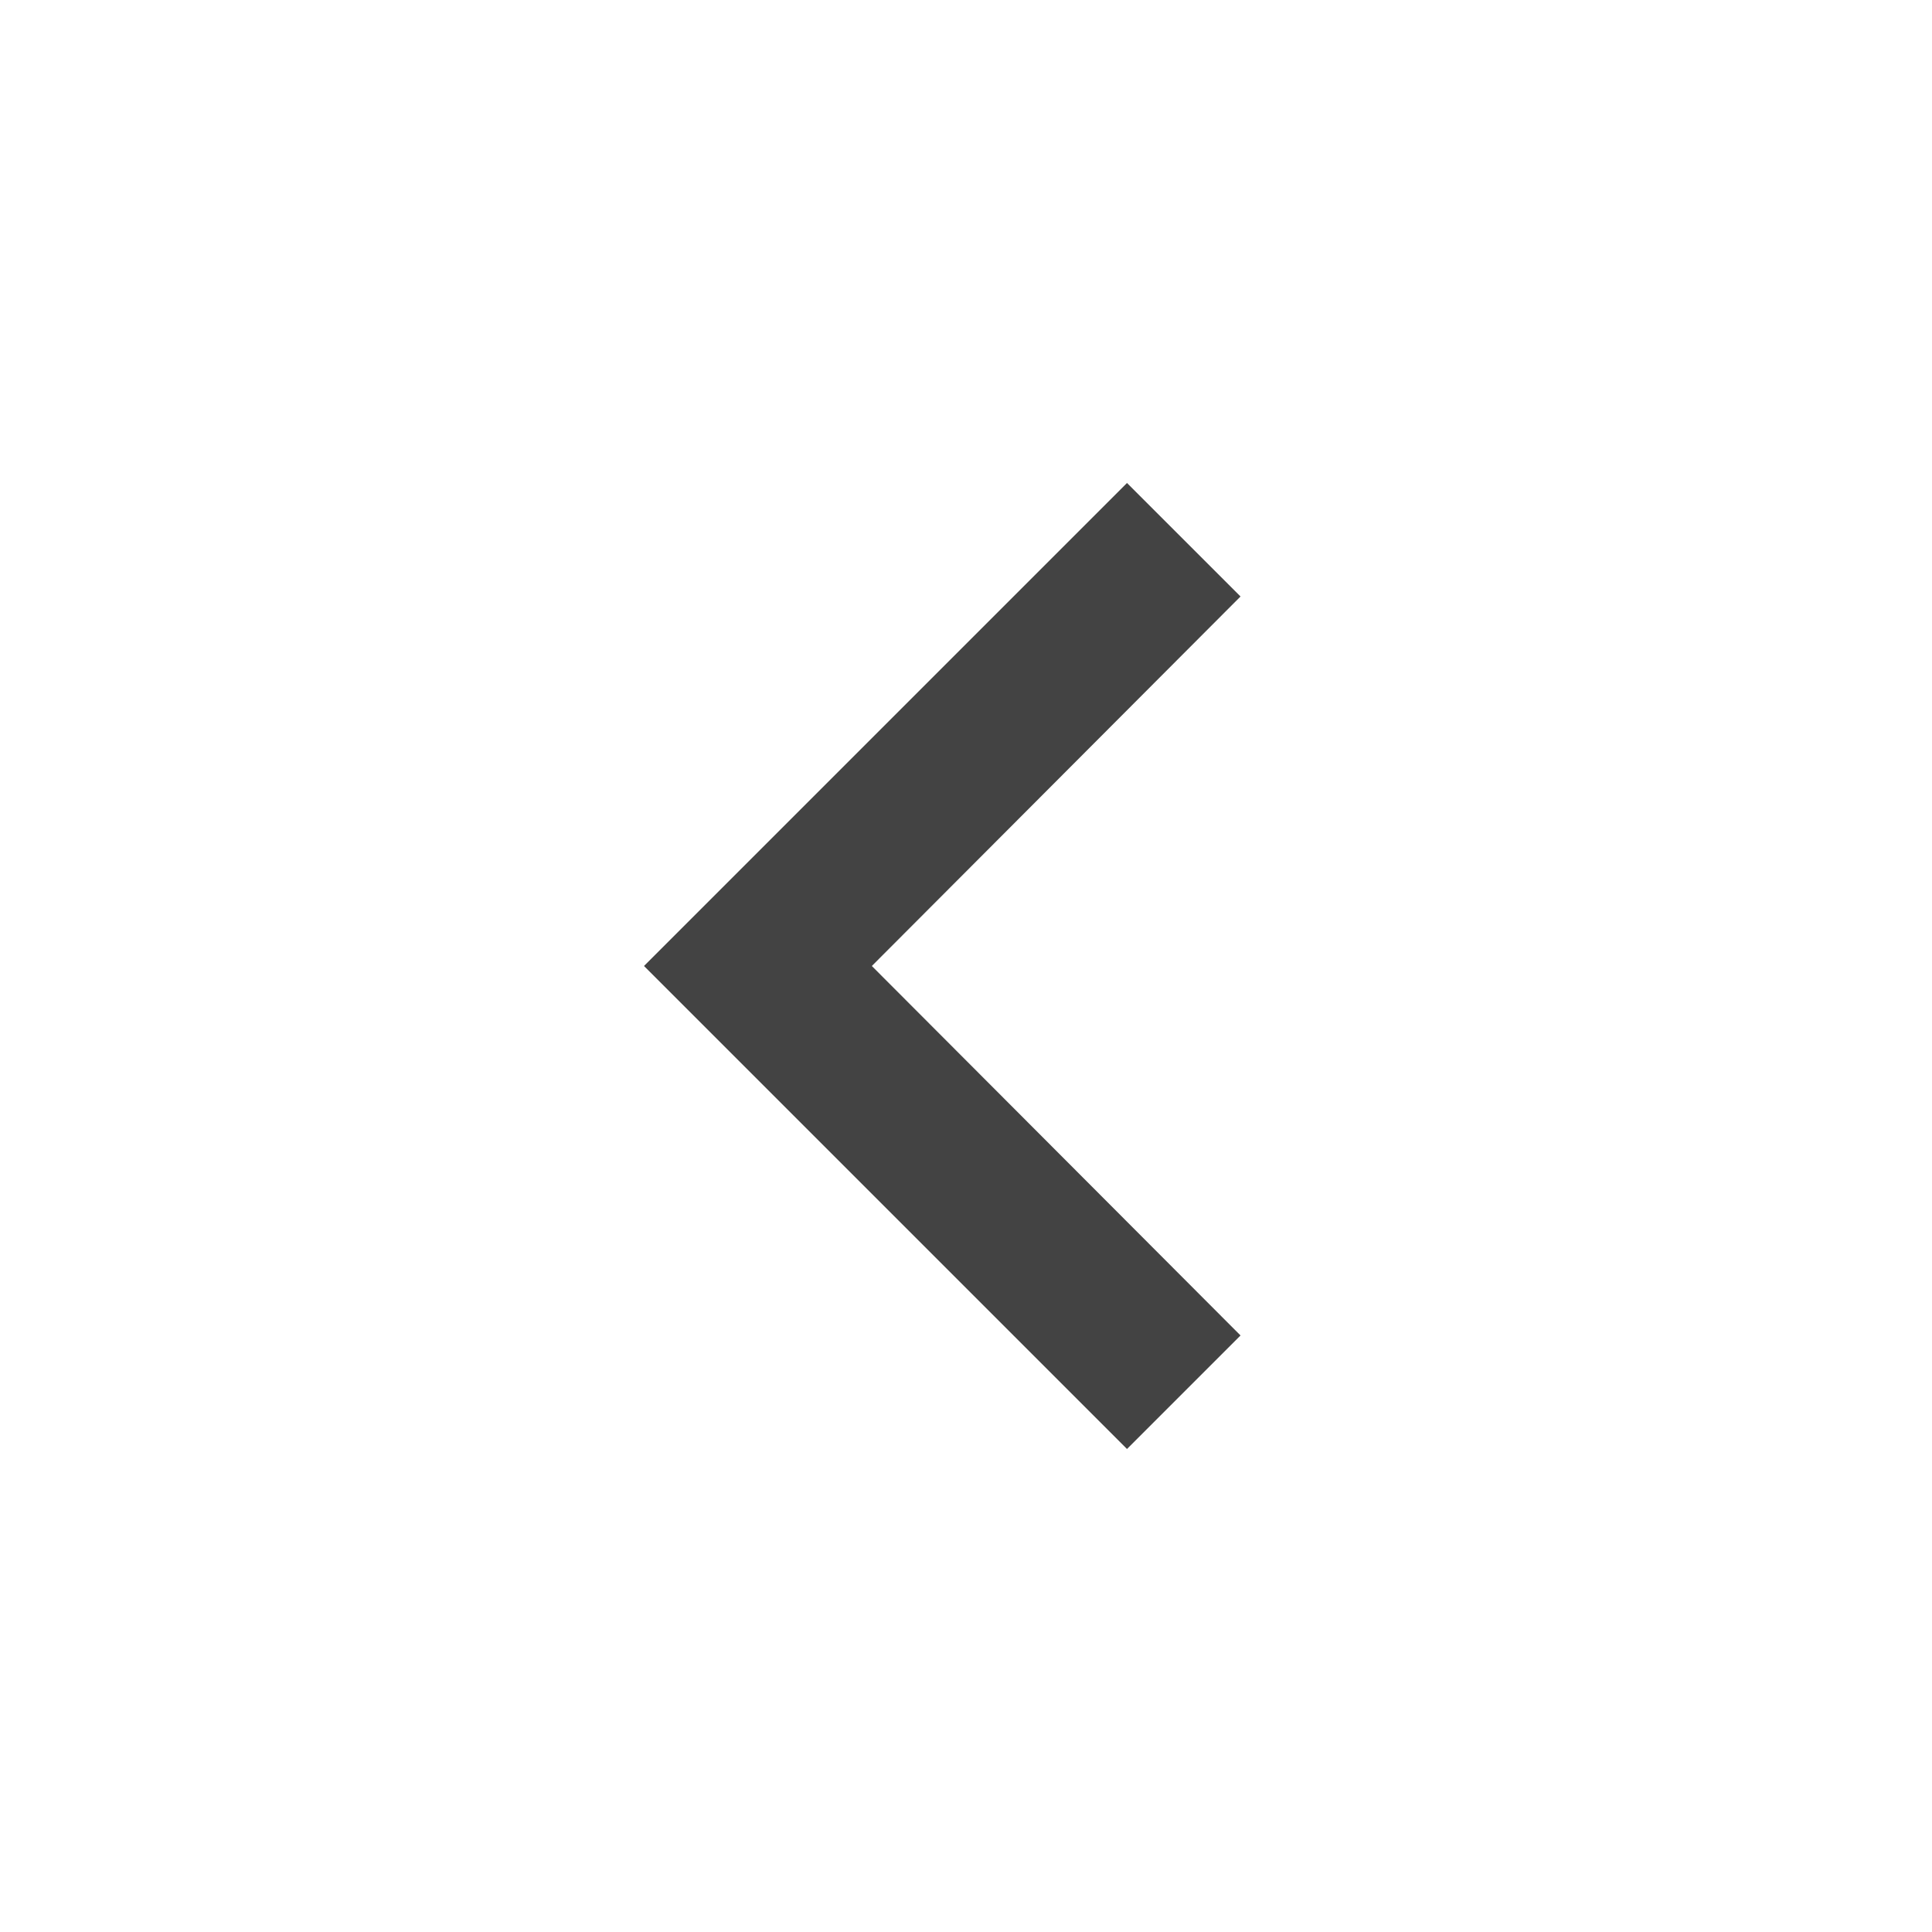
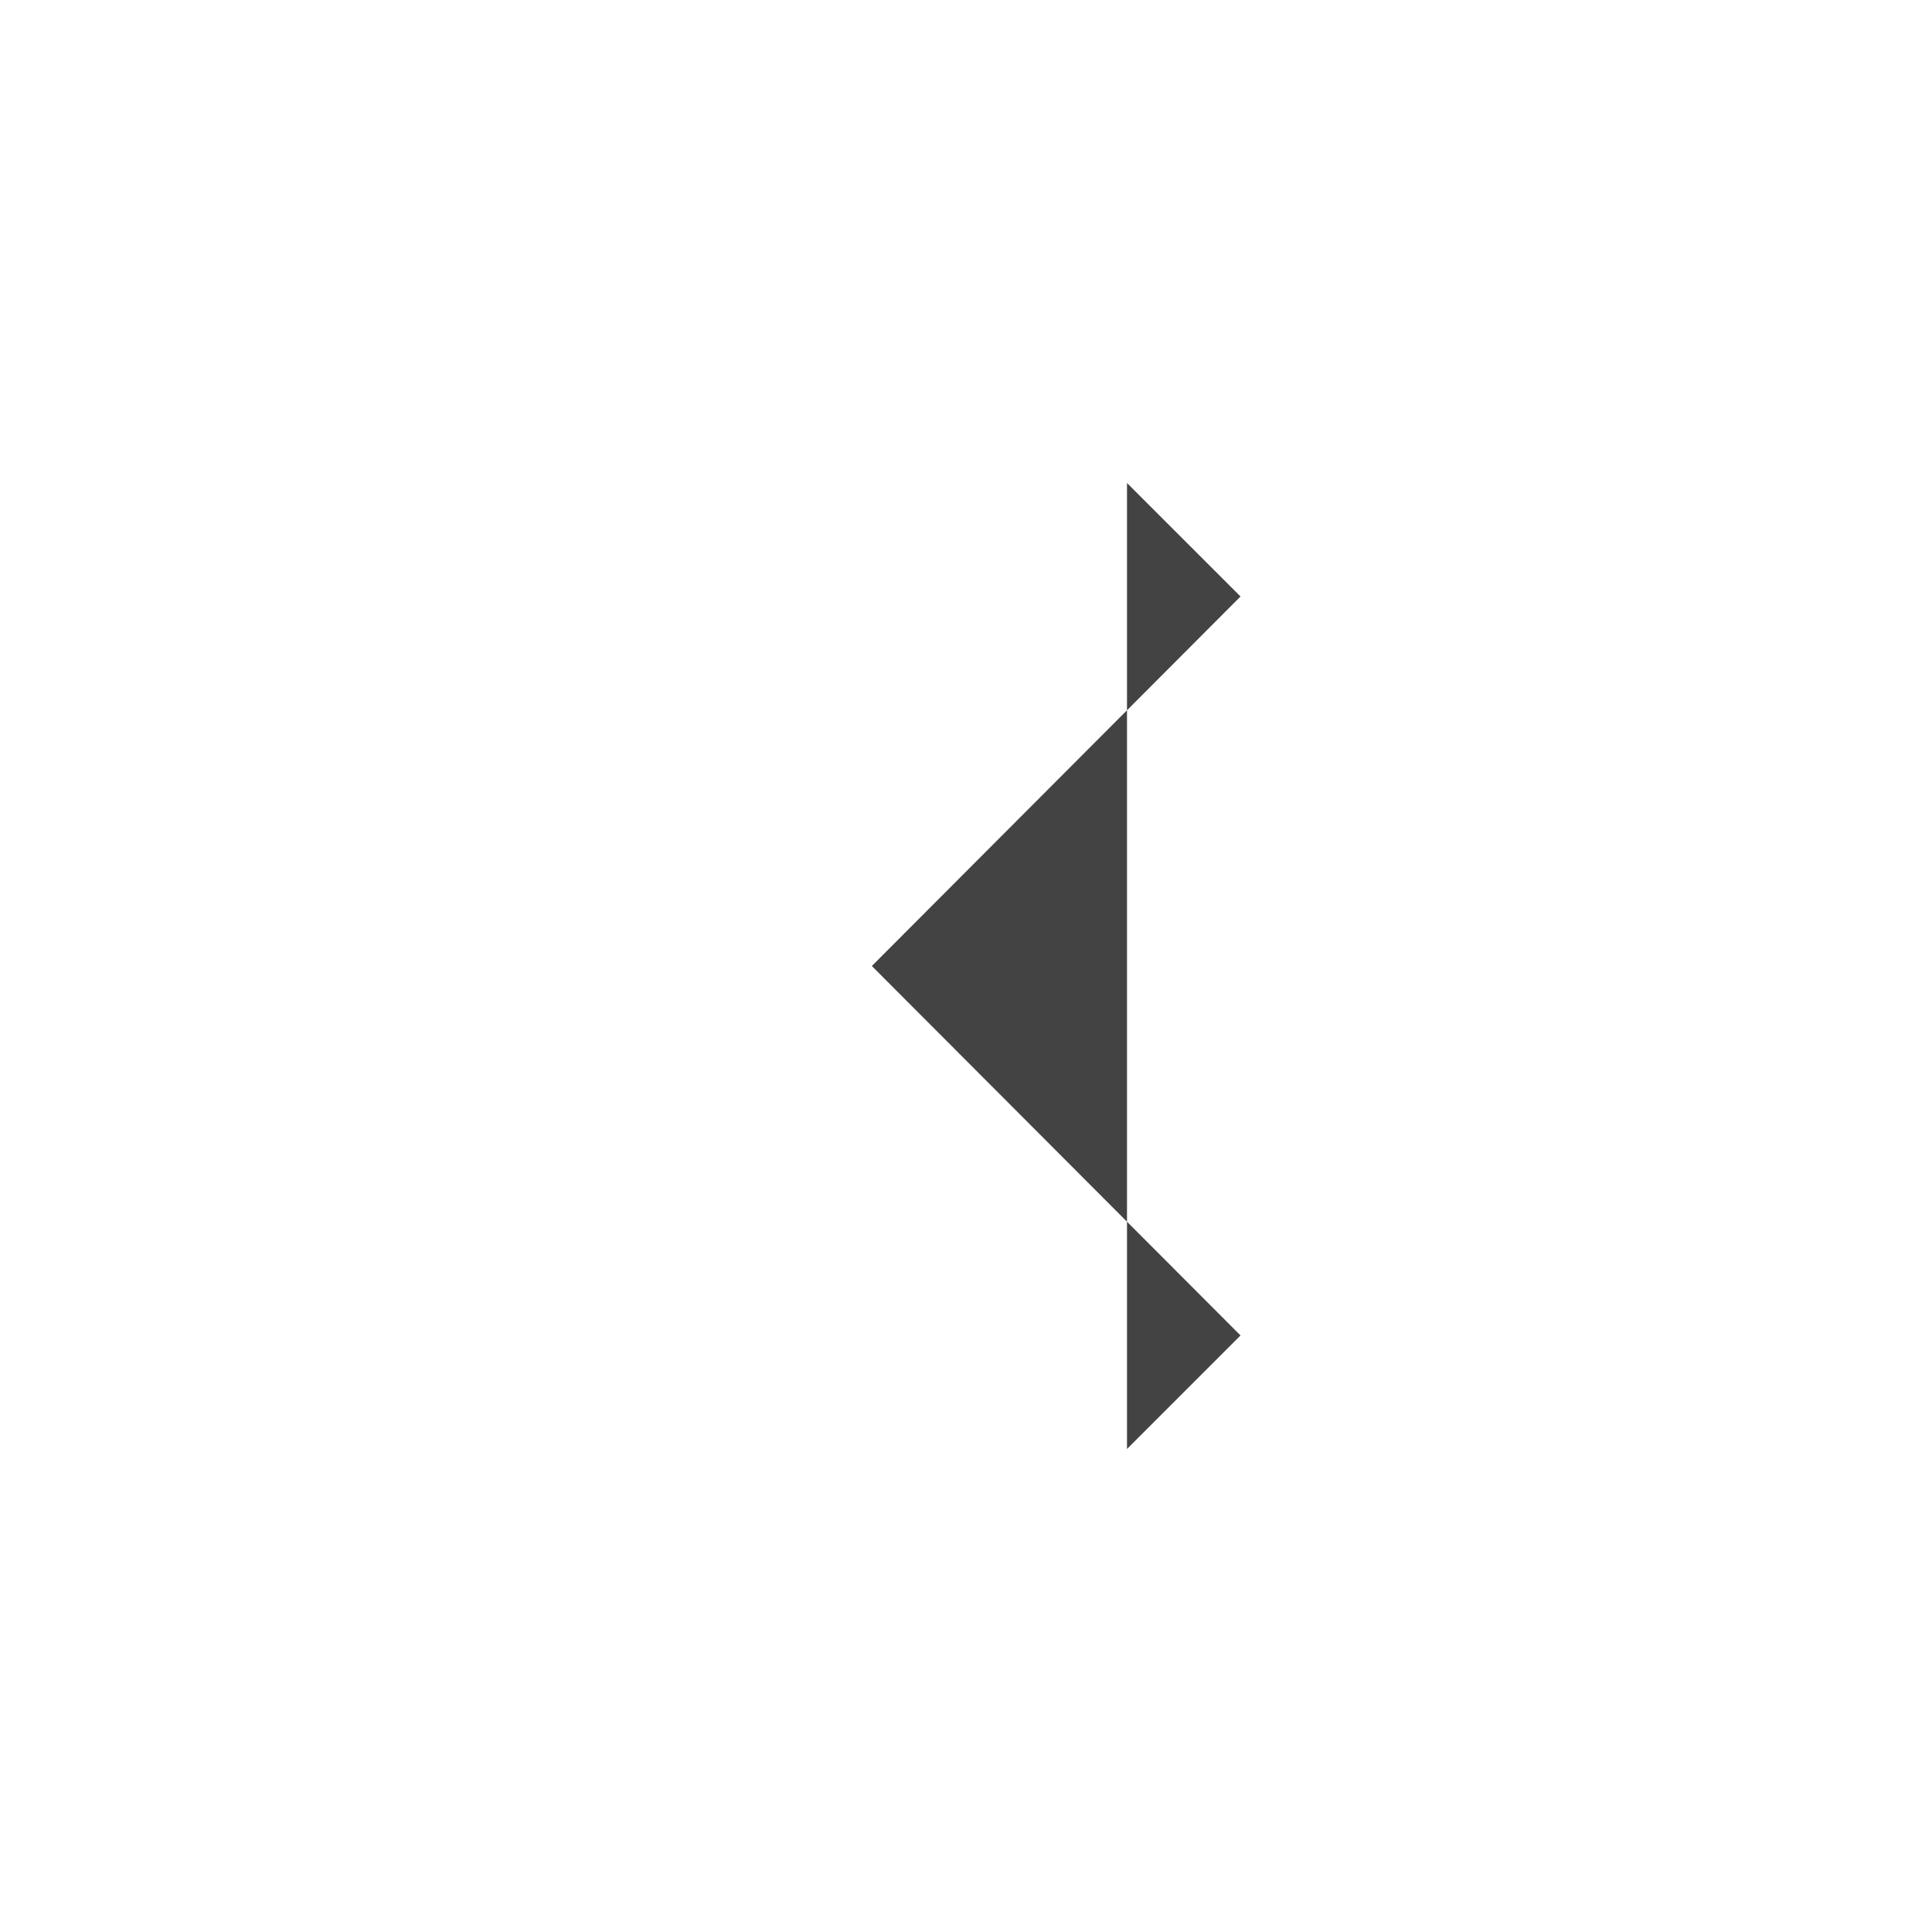
<svg xmlns="http://www.w3.org/2000/svg" width="42" height="42" viewBox="0 0 42 42" fill="none">
-   <rect width="42" height="42" fill="white" />
-   <path d="M26.968 12.967L24.5 10.5L14 21L24.5 31.5L26.968 29.032L18.953 21L26.968 12.967Z" fill="#434343" />
+   <path d="M26.968 12.967L24.5 10.5L24.5 31.5L26.968 29.032L18.953 21L26.968 12.967Z" fill="#434343" />
</svg>